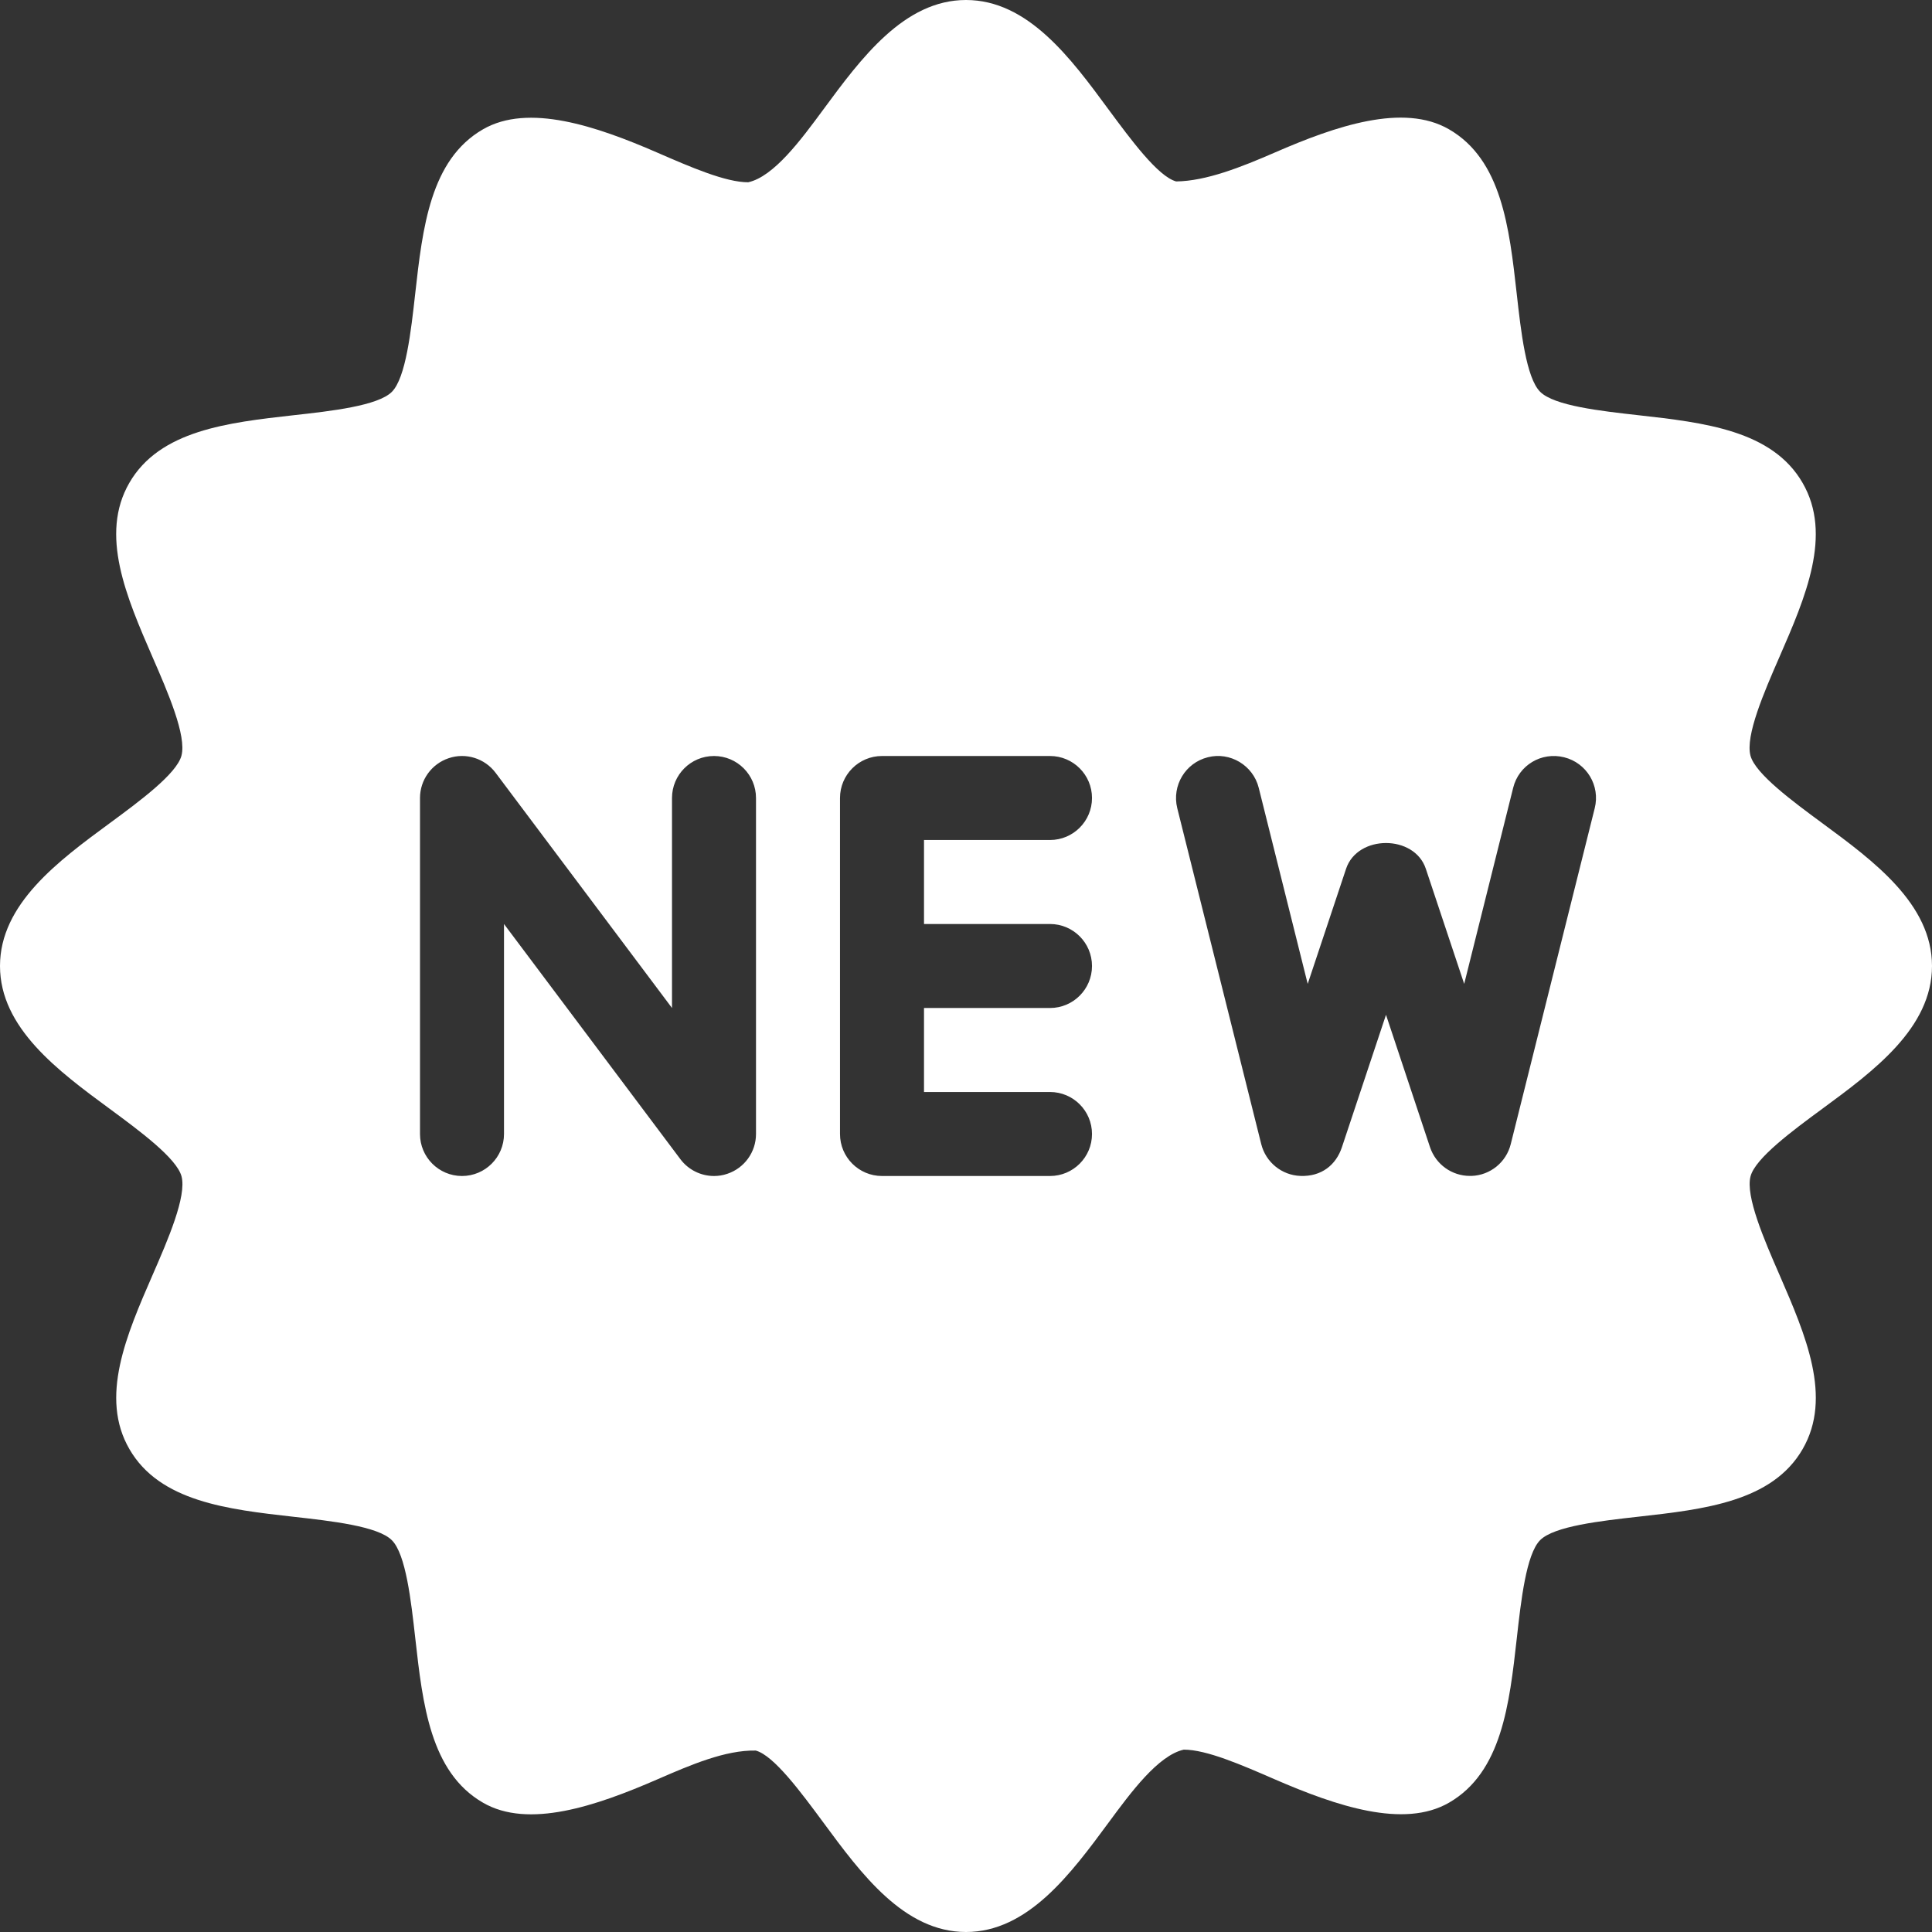
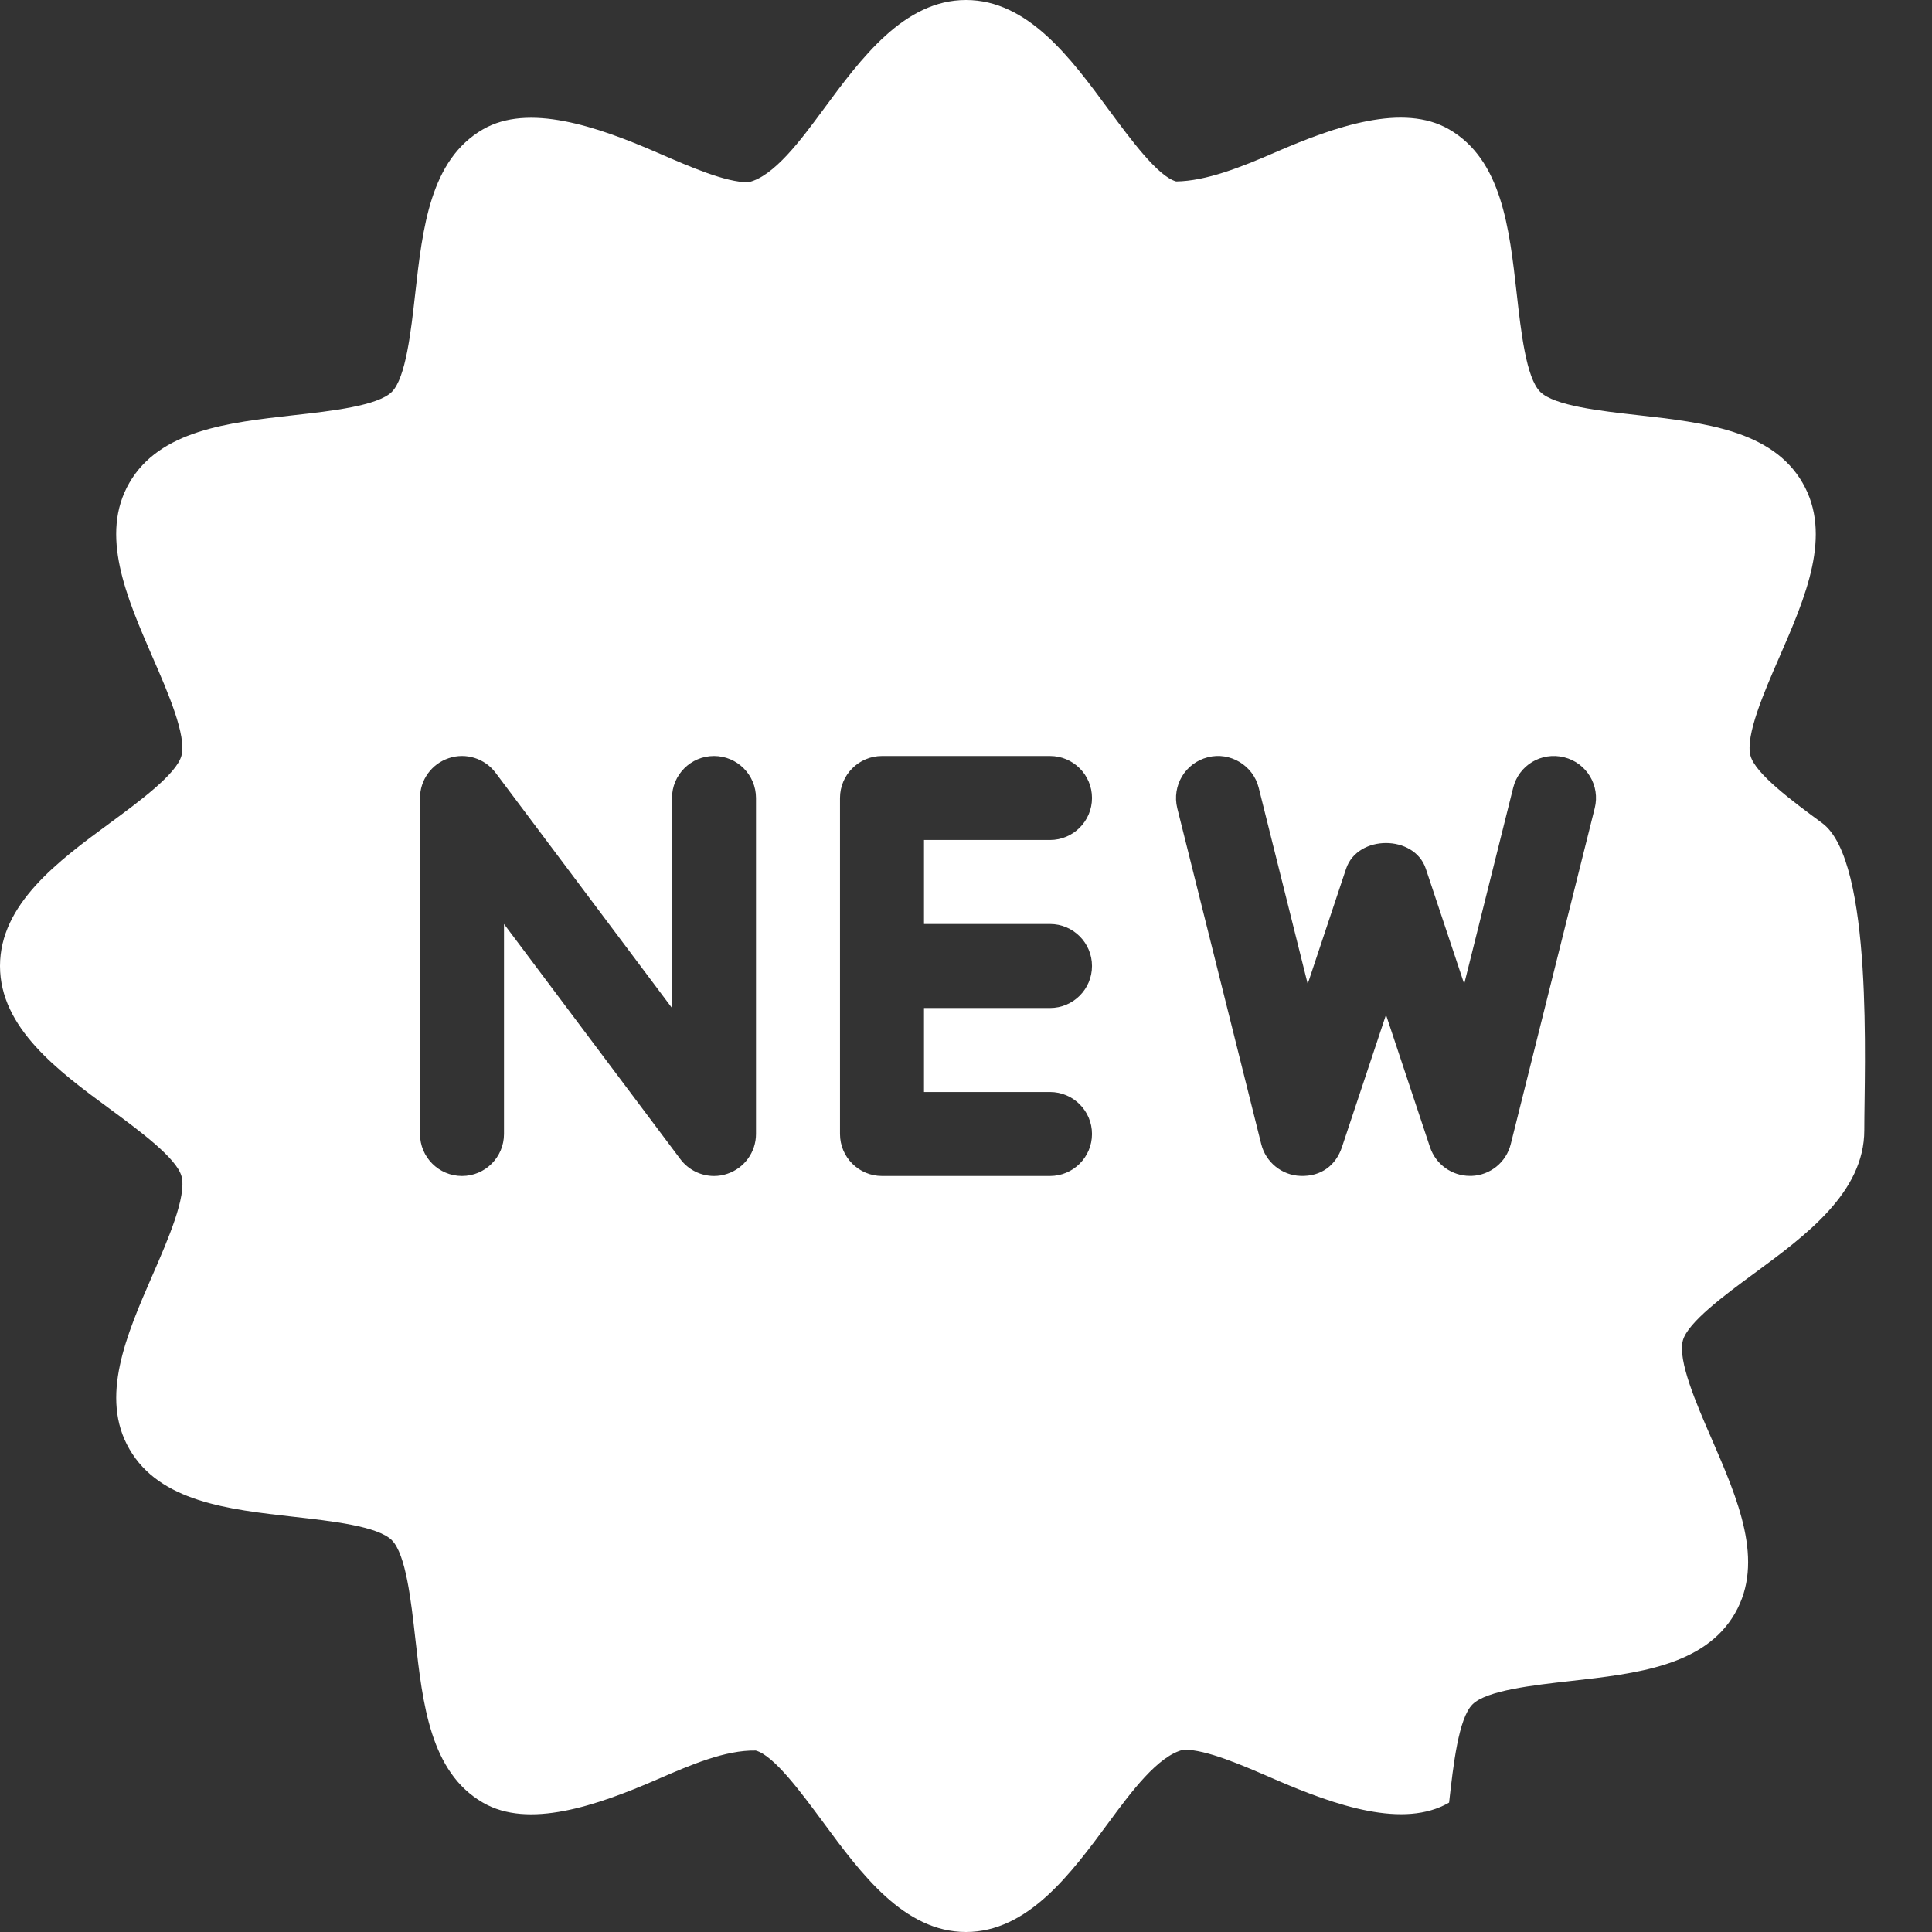
<svg xmlns="http://www.w3.org/2000/svg" version="1.1" width="512" height="512" x="0" y="0" viewBox="0 0 490.667 490.667" style="enable-background:new 0 0 512 512" xml:space="preserve" class="">
  <rect x="0" y="0" width="490.667" height="490.667" fill="#333333" stroke="none" />
  <g>
    <g>
      <g>
-         <path d="M462.784,209.045c-7.552-5.568-16.981-12.523-18.219-17.131c-1.344-5.056,3.456-16.128,7.339-25.024    c6.656-15.275,13.525-31.104,5.888-44.267c-7.701-13.333-25.003-15.296-41.707-17.173c-9.536-1.067-21.397-2.389-24.939-5.952    c-3.563-3.563-4.885-15.424-5.952-24.939c-1.877-16.704-3.819-33.984-17.173-41.707c-11.605-6.741-28.8-0.853-44.267,5.888    c-8.533,3.712-17.451,7.253-25.045,7.339c-4.608-1.237-11.541-10.667-17.131-18.219C271.979,14.805,261.077,0,245.333,0    c-15.723,0-26.645,14.805-36.267,27.861c-5.589,7.573-12.523,17.003-19.051,18.432c-5.76,0-14.592-3.84-23.125-7.552    c-15.509-6.741-32.725-12.565-44.245-5.888c-13.376,7.723-15.317,25.003-17.195,41.728c-1.067,9.536-2.389,21.376-5.931,24.939    c-3.563,3.541-15.424,4.885-24.939,5.931c-16.725,1.877-34.027,3.84-41.728,17.173c-7.616,13.163-0.747,28.971,5.888,44.267    c3.883,8.896,8.704,19.989,7.339,25.045c-1.237,4.608-10.645,11.563-18.219,17.131C14.805,218.667,0,229.589,0,245.333    S14.805,272,27.883,281.621c7.552,5.568,16.981,12.523,18.219,17.131c1.344,5.056-3.456,16.128-7.339,25.024    c-6.656,15.275-13.525,31.104-5.888,44.267c7.701,13.333,25.003,15.296,41.707,17.173c9.536,1.067,21.397,2.389,24.939,5.952    c3.563,3.563,4.885,15.424,5.952,24.939c1.877,16.704,3.819,33.984,17.173,41.707c11.541,6.72,28.736,0.853,44.245-5.888    c8.533-3.712,17.301-7.488,25.045-7.339c4.608,1.237,11.541,10.667,17.131,18.219c9.621,13.056,20.523,27.861,36.267,27.861    c15.723,0,26.645-14.805,36.267-27.861c5.589-7.573,12.523-17.003,19.051-18.453c5.76,0,14.592,3.84,23.125,7.552    c15.552,6.741,32.725,12.587,44.245,5.909c13.376-7.723,15.317-25.003,17.195-41.728c1.067-9.536,2.389-21.376,5.931-24.939    c3.563-3.563,15.424-4.885,24.939-5.952c16.725-1.877,34.027-3.819,41.728-17.173c7.616-13.163,0.747-28.971-5.888-44.267    c-3.883-8.896-8.683-19.989-7.339-25.024c1.237-4.608,10.645-11.563,18.219-17.131c13.056-9.6,27.861-20.523,27.861-36.267    S475.861,218.667,462.784,209.045z M192,288c0,4.587-2.944,8.661-7.296,10.112c-1.109,0.384-2.24,0.555-3.371,0.555    c-3.285,0-6.485-1.536-8.533-4.267L128,234.667V288c0,5.888-4.779,10.667-10.667,10.667s-10.667-4.779-10.667-10.667v-85.333    c0-4.587,2.944-8.661,7.296-10.112c4.331-1.472,9.152,0.043,11.904,3.712l44.8,59.733v-53.333c0-5.888,4.779-10.667,10.667-10.667    S192,196.779,192,202.667V288z M266.667,234.667c5.888,0,10.667,4.779,10.667,10.667S272.555,256,266.667,256h-32v21.333h32    c5.888,0,10.667,4.779,10.667,10.667s-4.779,10.667-10.667,10.667H224c-5.888,0-10.667-4.779-10.667-10.667v-85.333    c0-5.888,4.779-10.667,10.667-10.667h42.667c5.888,0,10.667,4.779,10.667,10.667s-4.779,10.667-10.667,10.667h-32v21.333H266.667z     M405.013,205.248l-21.333,85.333c-1.152,4.608-5.205,7.893-9.941,8.064c-0.149,0-0.299,0-0.427,0    c-4.587,0-8.661-2.923-10.133-7.296L352,257.728l-11.2,33.643c-1.493,4.48-5.184,7.488-10.539,7.275    c-4.736-0.171-8.789-3.477-9.941-8.064l-21.333-85.333c-1.408-5.717,2.048-11.499,7.765-12.928    c5.611-1.451,11.499,2.027,12.928,7.765l12.437,49.792l9.749-29.248c2.923-8.704,17.344-8.704,20.245,0l9.749,29.248    l12.437-49.792c1.408-5.739,7.168-9.195,12.928-7.765C402.987,193.749,406.443,199.552,405.013,205.248z" fill="#ffffff" data-original="#000000" style="" class="" />
+         <path d="M462.784,209.045c-7.552-5.568-16.981-12.523-18.219-17.131c-1.344-5.056,3.456-16.128,7.339-25.024    c6.656-15.275,13.525-31.104,5.888-44.267c-7.701-13.333-25.003-15.296-41.707-17.173c-9.536-1.067-21.397-2.389-24.939-5.952    c-3.563-3.563-4.885-15.424-5.952-24.939c-1.877-16.704-3.819-33.984-17.173-41.707c-11.605-6.741-28.8-0.853-44.267,5.888    c-8.533,3.712-17.451,7.253-25.045,7.339c-4.608-1.237-11.541-10.667-17.131-18.219C271.979,14.805,261.077,0,245.333,0    c-15.723,0-26.645,14.805-36.267,27.861c-5.589,7.573-12.523,17.003-19.051,18.432c-5.76,0-14.592-3.84-23.125-7.552    c-15.509-6.741-32.725-12.565-44.245-5.888c-13.376,7.723-15.317,25.003-17.195,41.728c-1.067,9.536-2.389,21.376-5.931,24.939    c-3.563,3.541-15.424,4.885-24.939,5.931c-16.725,1.877-34.027,3.84-41.728,17.173c-7.616,13.163-0.747,28.971,5.888,44.267    c3.883,8.896,8.704,19.989,7.339,25.045c-1.237,4.608-10.645,11.563-18.219,17.131C14.805,218.667,0,229.589,0,245.333    S14.805,272,27.883,281.621c7.552,5.568,16.981,12.523,18.219,17.131c1.344,5.056-3.456,16.128-7.339,25.024    c-6.656,15.275-13.525,31.104-5.888,44.267c7.701,13.333,25.003,15.296,41.707,17.173c9.536,1.067,21.397,2.389,24.939,5.952    c3.563,3.563,4.885,15.424,5.952,24.939c1.877,16.704,3.819,33.984,17.173,41.707c11.541,6.72,28.736,0.853,44.245-5.888    c8.533-3.712,17.301-7.488,25.045-7.339c4.608,1.237,11.541,10.667,17.131,18.219c9.621,13.056,20.523,27.861,36.267,27.861    c15.723,0,26.645-14.805,36.267-27.861c5.589-7.573,12.523-17.003,19.051-18.453c5.76,0,14.592,3.84,23.125,7.552    c15.552,6.741,32.725,12.587,44.245,5.909c1.067-9.536,2.389-21.376,5.931-24.939    c3.563-3.563,15.424-4.885,24.939-5.952c16.725-1.877,34.027-3.819,41.728-17.173c7.616-13.163,0.747-28.971-5.888-44.267    c-3.883-8.896-8.683-19.989-7.339-25.024c1.237-4.608,10.645-11.563,18.219-17.131c13.056-9.6,27.861-20.523,27.861-36.267    S475.861,218.667,462.784,209.045z M192,288c0,4.587-2.944,8.661-7.296,10.112c-1.109,0.384-2.24,0.555-3.371,0.555    c-3.285,0-6.485-1.536-8.533-4.267L128,234.667V288c0,5.888-4.779,10.667-10.667,10.667s-10.667-4.779-10.667-10.667v-85.333    c0-4.587,2.944-8.661,7.296-10.112c4.331-1.472,9.152,0.043,11.904,3.712l44.8,59.733v-53.333c0-5.888,4.779-10.667,10.667-10.667    S192,196.779,192,202.667V288z M266.667,234.667c5.888,0,10.667,4.779,10.667,10.667S272.555,256,266.667,256h-32v21.333h32    c5.888,0,10.667,4.779,10.667,10.667s-4.779,10.667-10.667,10.667H224c-5.888,0-10.667-4.779-10.667-10.667v-85.333    c0-5.888,4.779-10.667,10.667-10.667h42.667c5.888,0,10.667,4.779,10.667,10.667s-4.779,10.667-10.667,10.667h-32v21.333H266.667z     M405.013,205.248l-21.333,85.333c-1.152,4.608-5.205,7.893-9.941,8.064c-0.149,0-0.299,0-0.427,0    c-4.587,0-8.661-2.923-10.133-7.296L352,257.728l-11.2,33.643c-1.493,4.48-5.184,7.488-10.539,7.275    c-4.736-0.171-8.789-3.477-9.941-8.064l-21.333-85.333c-1.408-5.717,2.048-11.499,7.765-12.928    c5.611-1.451,11.499,2.027,12.928,7.765l12.437,49.792l9.749-29.248c2.923-8.704,17.344-8.704,20.245,0l9.749,29.248    l12.437-49.792c1.408-5.739,7.168-9.195,12.928-7.765C402.987,193.749,406.443,199.552,405.013,205.248z" fill="#ffffff" data-original="#000000" style="" class="" />
      </g>
    </g>
    <g>
</g>
    <g>
</g>
    <g>
</g>
    <g>
</g>
    <g>
</g>
    <g>
</g>
    <g>
</g>
    <g>
</g>
    <g>
</g>
    <g>
</g>
    <g>
</g>
    <g>
</g>
    <g>
</g>
    <g>
</g>
    <g>
</g>
  </g>
</svg>